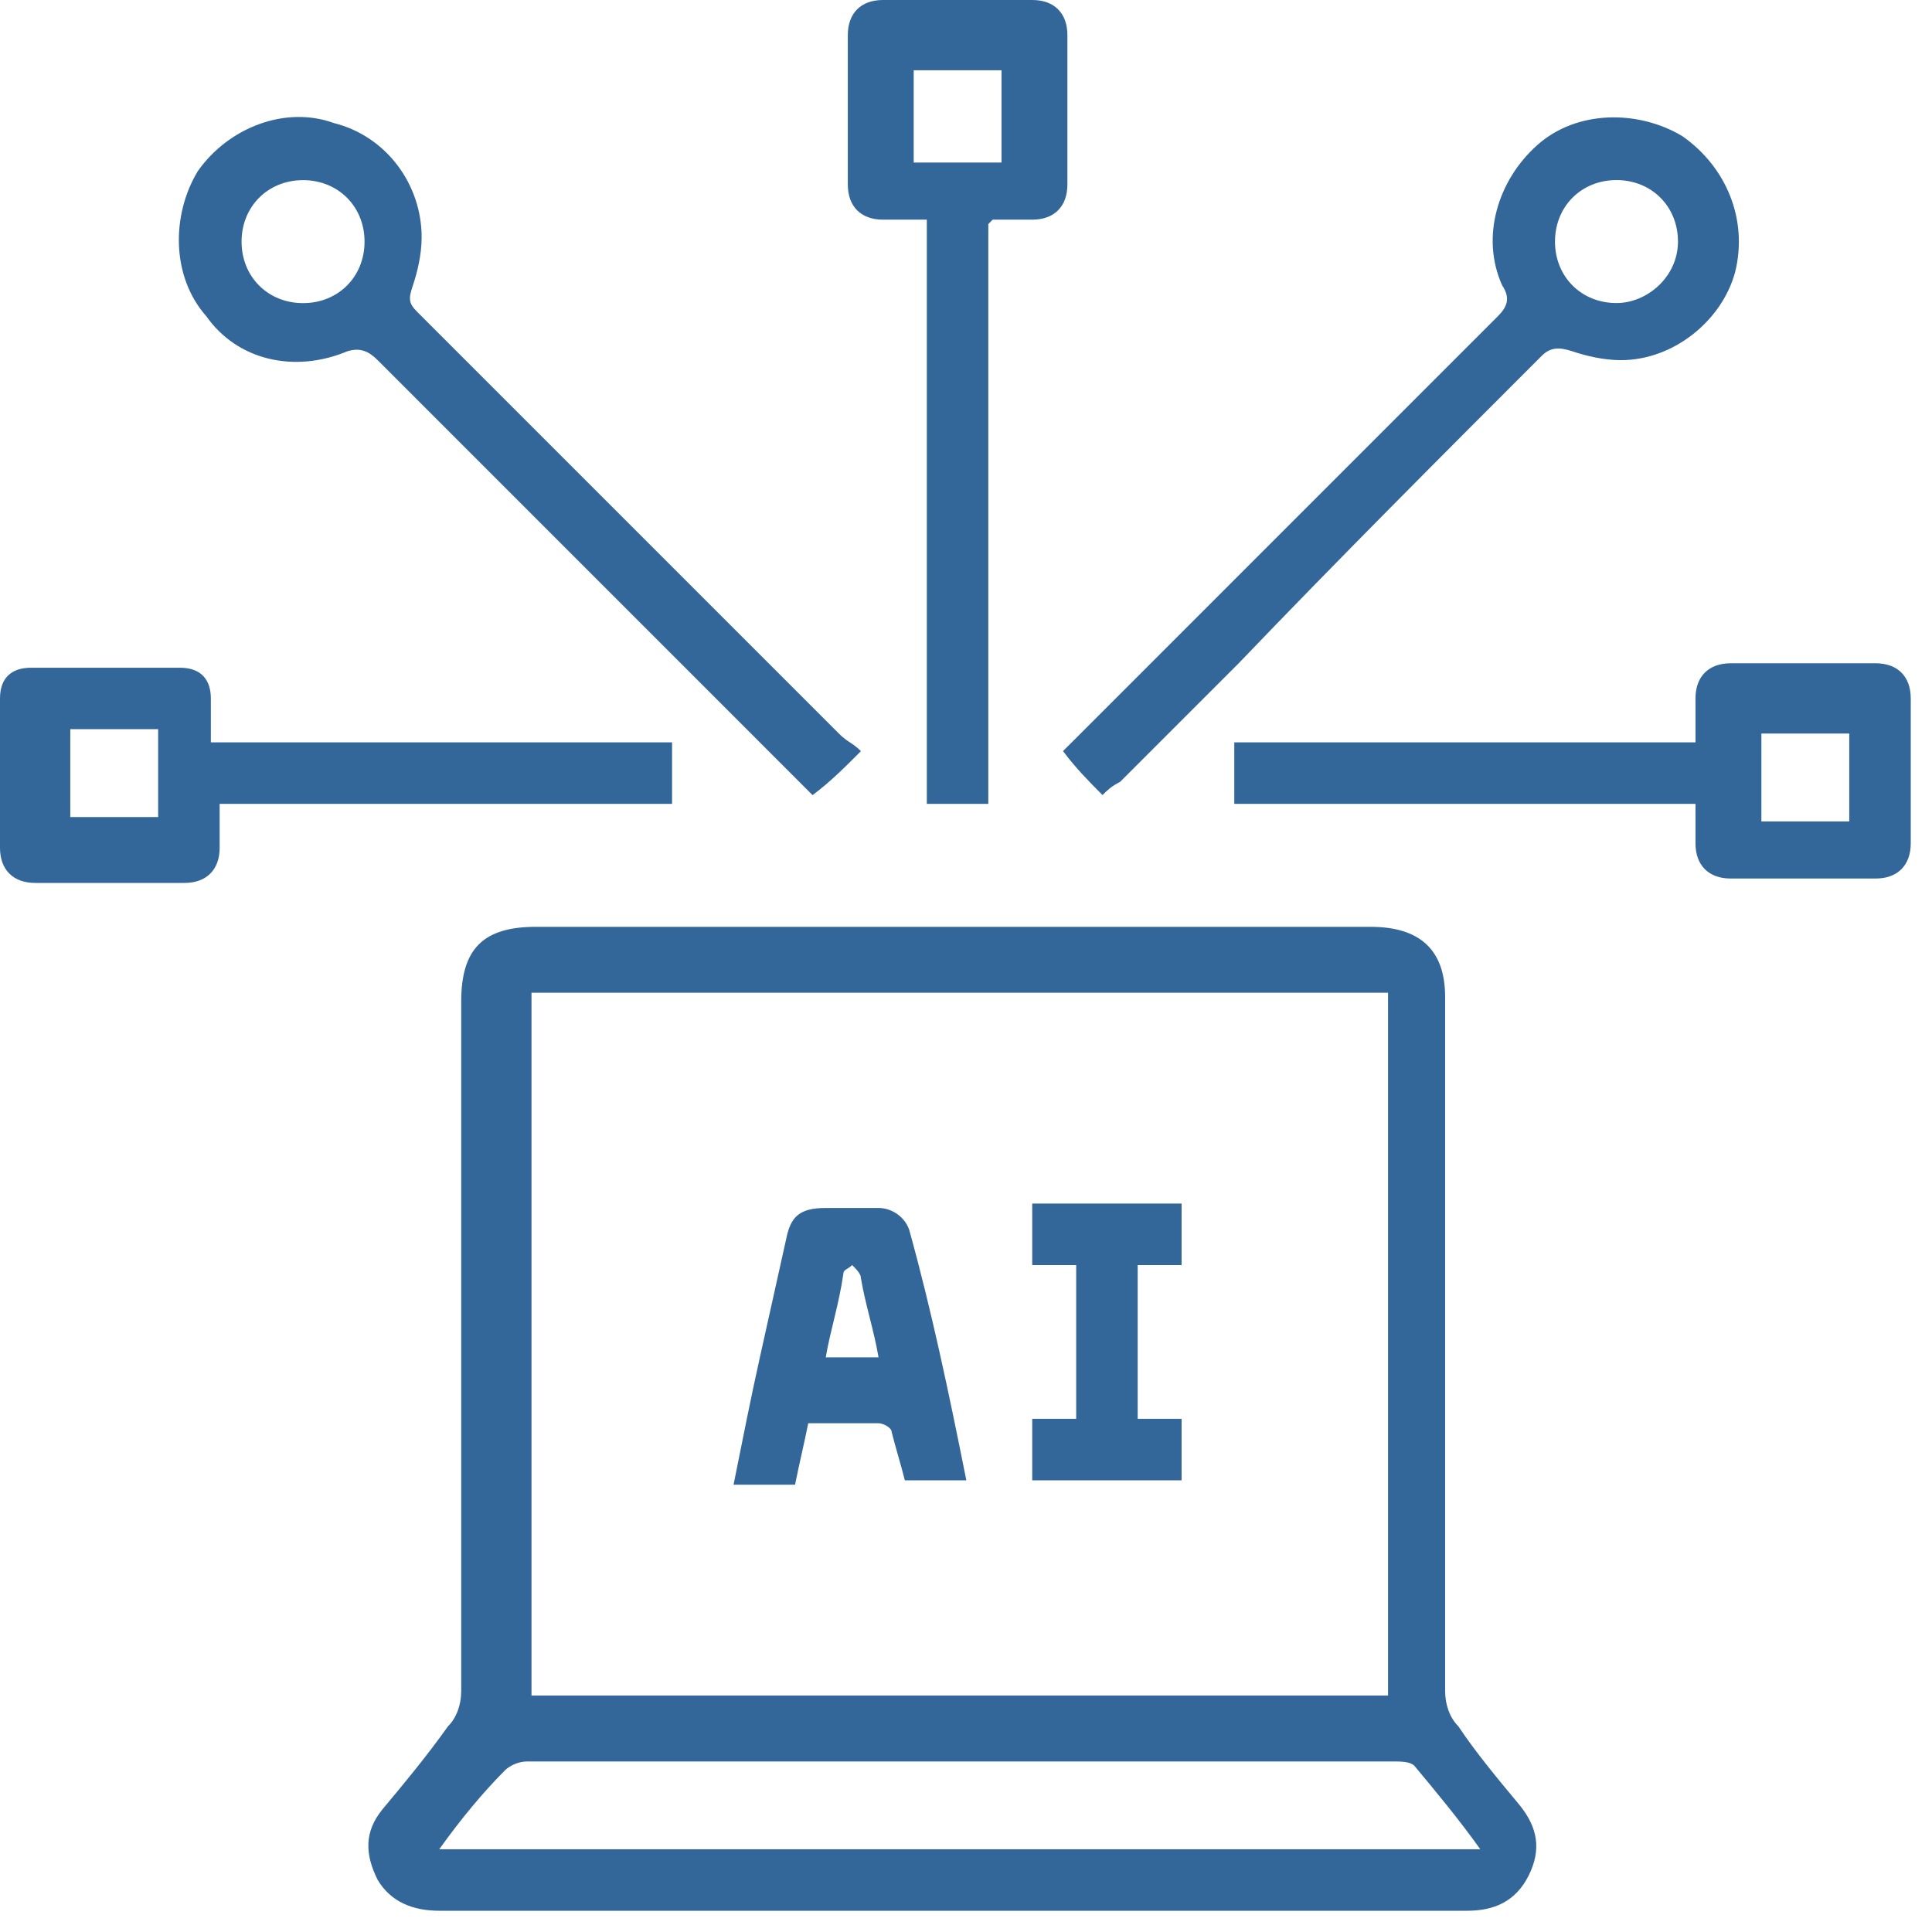
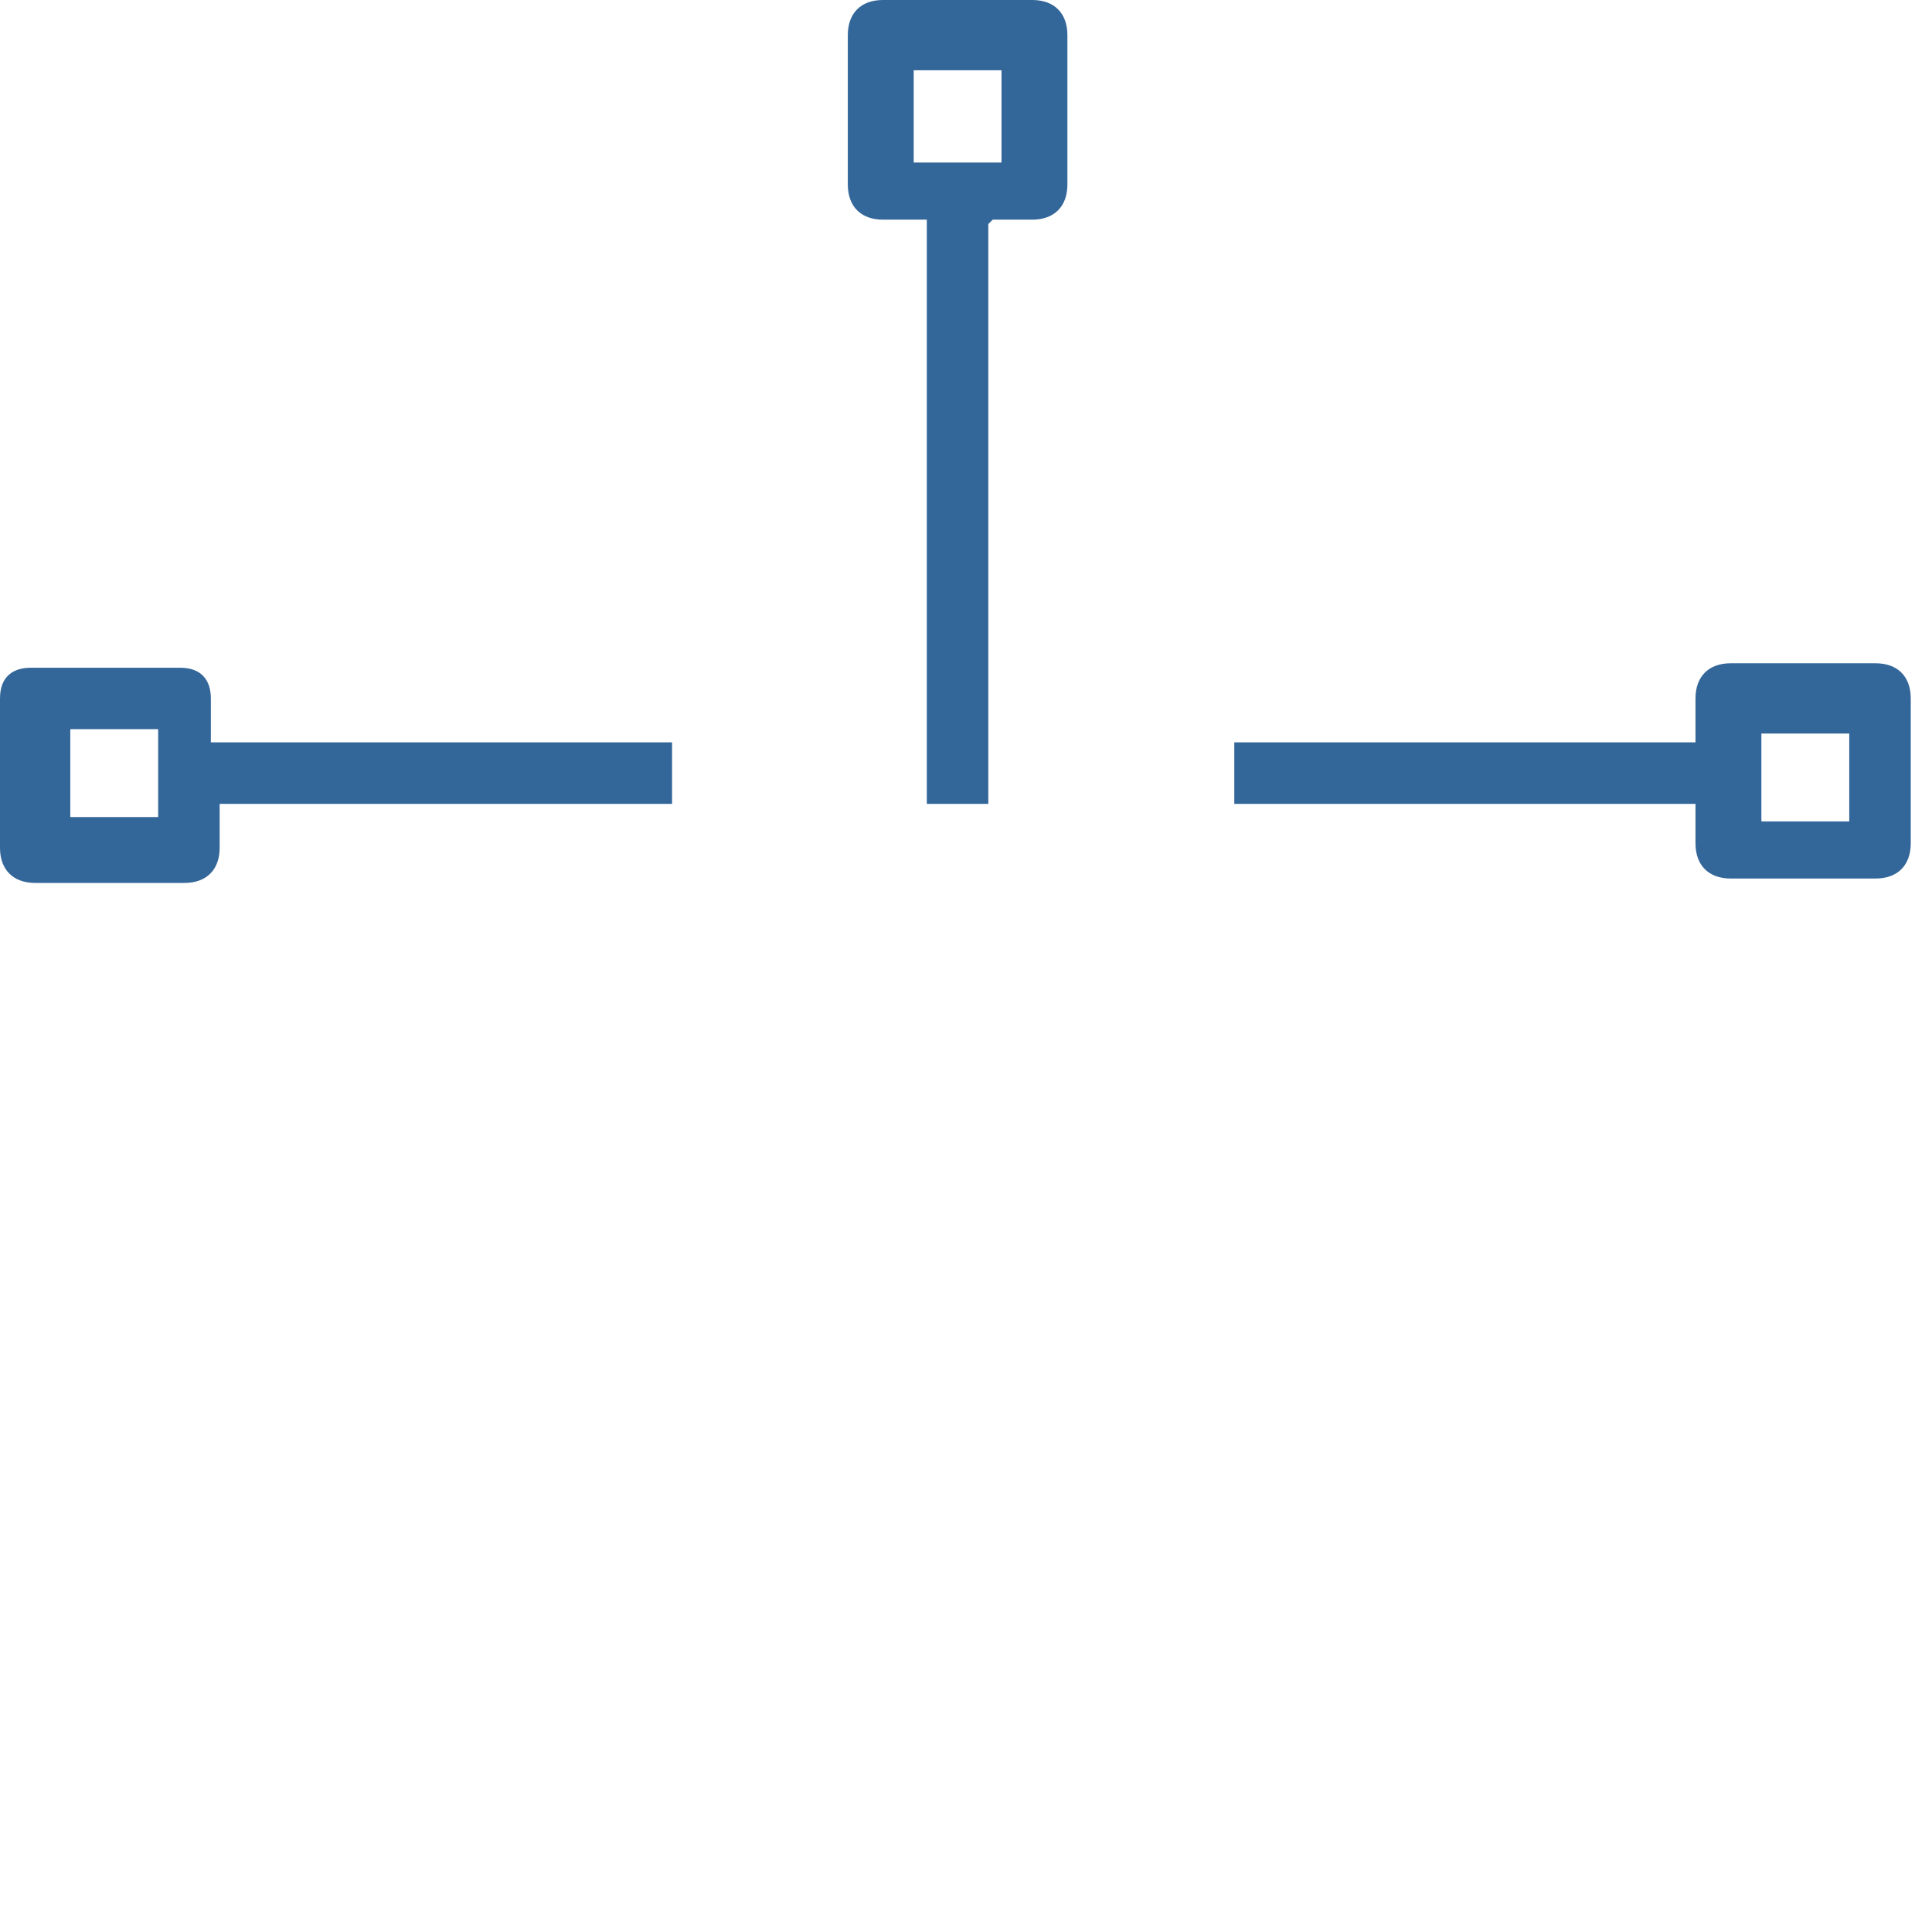
<svg xmlns="http://www.w3.org/2000/svg" width="29" height="29" viewBox="0 0 29 29" fill="none">
-   <path d="M14.374 28.681C11.802 28.681 9.231 28.681 6.593 28.681C6.198 28.681 5.868 28.549 5.67 28.22C5.472 27.824 5.472 27.494 5.736 27.165C6.066 26.769 6.396 26.374 6.725 25.912C6.857 25.78 6.923 25.582 6.923 25.385C6.923 21.956 6.923 18.462 6.923 15.033C6.923 14.242 7.253 13.912 8.044 13.912C12.198 13.912 16.418 13.912 20.571 13.912C21.297 13.912 21.692 14.242 21.692 14.967C21.692 18.462 21.692 21.89 21.692 25.385C21.692 25.582 21.758 25.78 21.89 25.912C22.154 26.308 22.483 26.703 22.813 27.099C23.077 27.429 23.143 27.758 22.945 28.154C22.747 28.549 22.418 28.681 22.022 28.681C19.582 28.681 16.945 28.681 14.374 28.681ZM20.835 25.451C20.835 21.89 20.835 18.396 20.835 14.901C16.549 14.901 12.264 14.901 7.978 14.901C7.978 18.462 7.978 21.956 7.978 25.451C12.264 25.451 16.549 25.451 20.835 25.451ZM6.593 27.758C11.802 27.758 17.011 27.758 22.22 27.758C21.89 27.297 21.56 26.901 21.231 26.506C21.165 26.44 21.033 26.44 20.901 26.44C20.044 26.44 19.253 26.44 18.396 26.44C14.901 26.44 11.406 26.44 7.912 26.44C7.78 26.44 7.648 26.506 7.582 26.571C7.253 26.901 6.923 27.297 6.593 27.758Z" fill="#336699" />
-   <path d="M12.923 11.275C12.659 11.539 12.461 11.737 12.197 11.935C12.131 11.869 12.066 11.803 11.999 11.737C9.89 9.627 7.78 7.517 5.67 5.407C5.538 5.275 5.406 5.21 5.208 5.275C4.417 5.605 3.56 5.407 3.098 4.748C2.571 4.155 2.571 3.232 2.967 2.572C3.428 1.913 4.285 1.583 5.011 1.847C5.802 2.045 6.329 2.77 6.329 3.561C6.329 3.825 6.263 4.089 6.197 4.286C6.131 4.484 6.131 4.55 6.263 4.682C8.373 6.792 10.483 8.902 12.593 11.012C12.725 11.144 12.791 11.144 12.923 11.275ZM3.626 3.627C3.626 4.155 4.022 4.55 4.549 4.55C5.076 4.55 5.472 4.155 5.472 3.627C5.472 3.1 5.076 2.704 4.549 2.704C4.022 2.704 3.626 3.1 3.626 3.627Z" fill="#336699" />
-   <path d="M16.549 11.934C16.352 11.736 16.154 11.538 15.956 11.274C16.022 11.209 16.088 11.143 16.154 11.077C18.264 8.967 20.374 6.857 22.483 4.747C22.615 4.615 22.681 4.483 22.549 4.285C22.22 3.56 22.483 2.703 23.077 2.176C23.67 1.648 24.593 1.648 25.253 2.044C25.912 2.505 26.242 3.296 26.044 4.088C25.846 4.813 25.121 5.406 24.33 5.406C24.066 5.406 23.802 5.34 23.604 5.274C23.407 5.209 23.275 5.209 23.143 5.34C21.626 6.857 20.11 8.373 18.593 9.956C18 10.549 17.407 11.143 16.813 11.736C16.681 11.802 16.615 11.868 16.549 11.934ZM25.187 3.626C25.187 3.099 24.791 2.703 24.264 2.703C23.736 2.703 23.341 3.099 23.341 3.626C23.341 4.154 23.736 4.549 24.264 4.549C24.725 4.549 25.187 4.154 25.187 3.626Z" fill="#336699" />
  <path d="M14.835 12.066C14.506 12.066 14.242 12.066 13.912 12.066C13.912 9.165 13.912 6.264 13.912 3.297C13.649 3.297 13.451 3.297 13.253 3.297C12.923 3.297 12.726 3.099 12.726 2.769C12.726 2.044 12.726 1.319 12.726 0.527C12.726 0.198 12.923 0 13.253 0C13.978 0 14.704 0 15.495 0C15.825 0 16.022 0.198 16.022 0.527C16.022 1.253 16.022 1.978 16.022 2.769C16.022 3.099 15.825 3.297 15.495 3.297C15.297 3.297 15.099 3.297 14.901 3.297C14.901 3.297 14.901 3.297 14.835 3.363C14.835 6.264 14.835 9.165 14.835 12.066ZM13.715 1.055C13.715 1.516 13.715 1.978 13.715 2.44C14.176 2.44 14.638 2.44 15.033 2.44C15.033 1.978 15.033 1.516 15.033 1.055C14.638 1.055 14.176 1.055 13.715 1.055Z" fill="#336699" />
  <path d="M3.297 12.066C3.297 12.33 3.297 12.528 3.297 12.726C3.297 13.055 3.099 13.253 2.769 13.253C2.044 13.253 1.319 13.253 0.527 13.253C0.198 13.253 0 13.055 0 12.726C0 12.001 0 11.209 0 10.484C0 10.154 0.198 10.023 0.462 10.023C1.187 10.023 1.978 10.023 2.703 10.023C3.033 10.023 3.165 10.22 3.165 10.484C3.165 10.682 3.165 10.88 3.165 11.143C5.473 11.143 7.78 11.143 10.088 11.143C10.088 11.473 10.088 11.737 10.088 12.066C7.912 12.066 5.67 12.066 3.297 12.066ZM1.055 10.945C1.055 11.407 1.055 11.869 1.055 12.264C1.516 12.264 1.978 12.264 2.374 12.264C2.374 11.803 2.374 11.341 2.374 10.945C1.912 10.945 1.516 10.945 1.055 10.945Z" fill="#336699" />
  <path d="M25.45 12.066C23.143 12.066 20.835 12.066 18.527 12.066C18.527 11.736 18.527 11.473 18.527 11.143C20.835 11.143 23.077 11.143 25.45 11.143C25.45 10.879 25.45 10.681 25.45 10.483C25.45 10.154 25.648 9.956 25.978 9.956C26.703 9.956 27.428 9.956 28.154 9.956C28.483 9.956 28.681 10.154 28.681 10.483C28.681 11.209 28.681 11.934 28.681 12.659C28.681 12.989 28.483 13.187 28.154 13.187C27.428 13.187 26.703 13.187 25.978 13.187C25.648 13.187 25.45 12.989 25.45 12.659C25.45 12.527 25.45 12.461 25.45 12.33C25.45 12.33 25.45 12.198 25.45 12.066ZM27.758 12.33C27.758 11.868 27.758 11.407 27.758 11.011C27.297 11.011 26.835 11.011 26.439 11.011C26.439 11.473 26.439 11.934 26.439 12.33C26.835 12.33 27.297 12.33 27.758 12.33Z" fill="#336699" />
-   <path d="M14.505 22.22C14.176 22.22 13.912 22.22 13.582 22.22C13.516 21.956 13.45 21.758 13.384 21.494C13.384 21.428 13.252 21.363 13.187 21.363C12.857 21.363 12.527 21.363 12.132 21.363C12.066 21.692 12 21.956 11.934 22.286C11.604 22.286 11.34 22.286 11.011 22.286C11.143 21.626 11.274 20.967 11.406 20.374C11.538 19.78 11.67 19.187 11.802 18.593C11.868 18.264 12 18.132 12.395 18.132C12.659 18.132 12.923 18.132 13.187 18.132C13.384 18.132 13.582 18.264 13.648 18.462C13.978 19.648 14.242 20.901 14.505 22.22ZM12.395 20.374C12.659 20.374 12.923 20.374 13.187 20.374C13.121 19.978 12.989 19.582 12.923 19.187C12.923 19.121 12.857 19.055 12.791 18.989C12.725 19.055 12.659 19.055 12.659 19.121C12.593 19.582 12.461 19.978 12.395 20.374Z" fill="#336699" />
-   <path d="M17.736 21.297C17.736 21.627 17.736 21.891 17.736 22.22C17.011 22.22 16.219 22.22 15.494 22.22C15.494 21.956 15.494 21.627 15.494 21.297C15.692 21.297 15.956 21.297 16.154 21.297C16.154 20.506 16.154 19.781 16.154 18.989C15.956 18.989 15.758 18.989 15.494 18.989C15.494 18.66 15.494 18.396 15.494 18.066C16.219 18.066 17.011 18.066 17.736 18.066C17.736 18.33 17.736 18.66 17.736 18.989C17.538 18.989 17.34 18.989 17.077 18.989C17.077 19.781 17.077 20.506 17.077 21.297C17.274 21.297 17.538 21.297 17.736 21.297Z" fill="#336699" />
</svg>